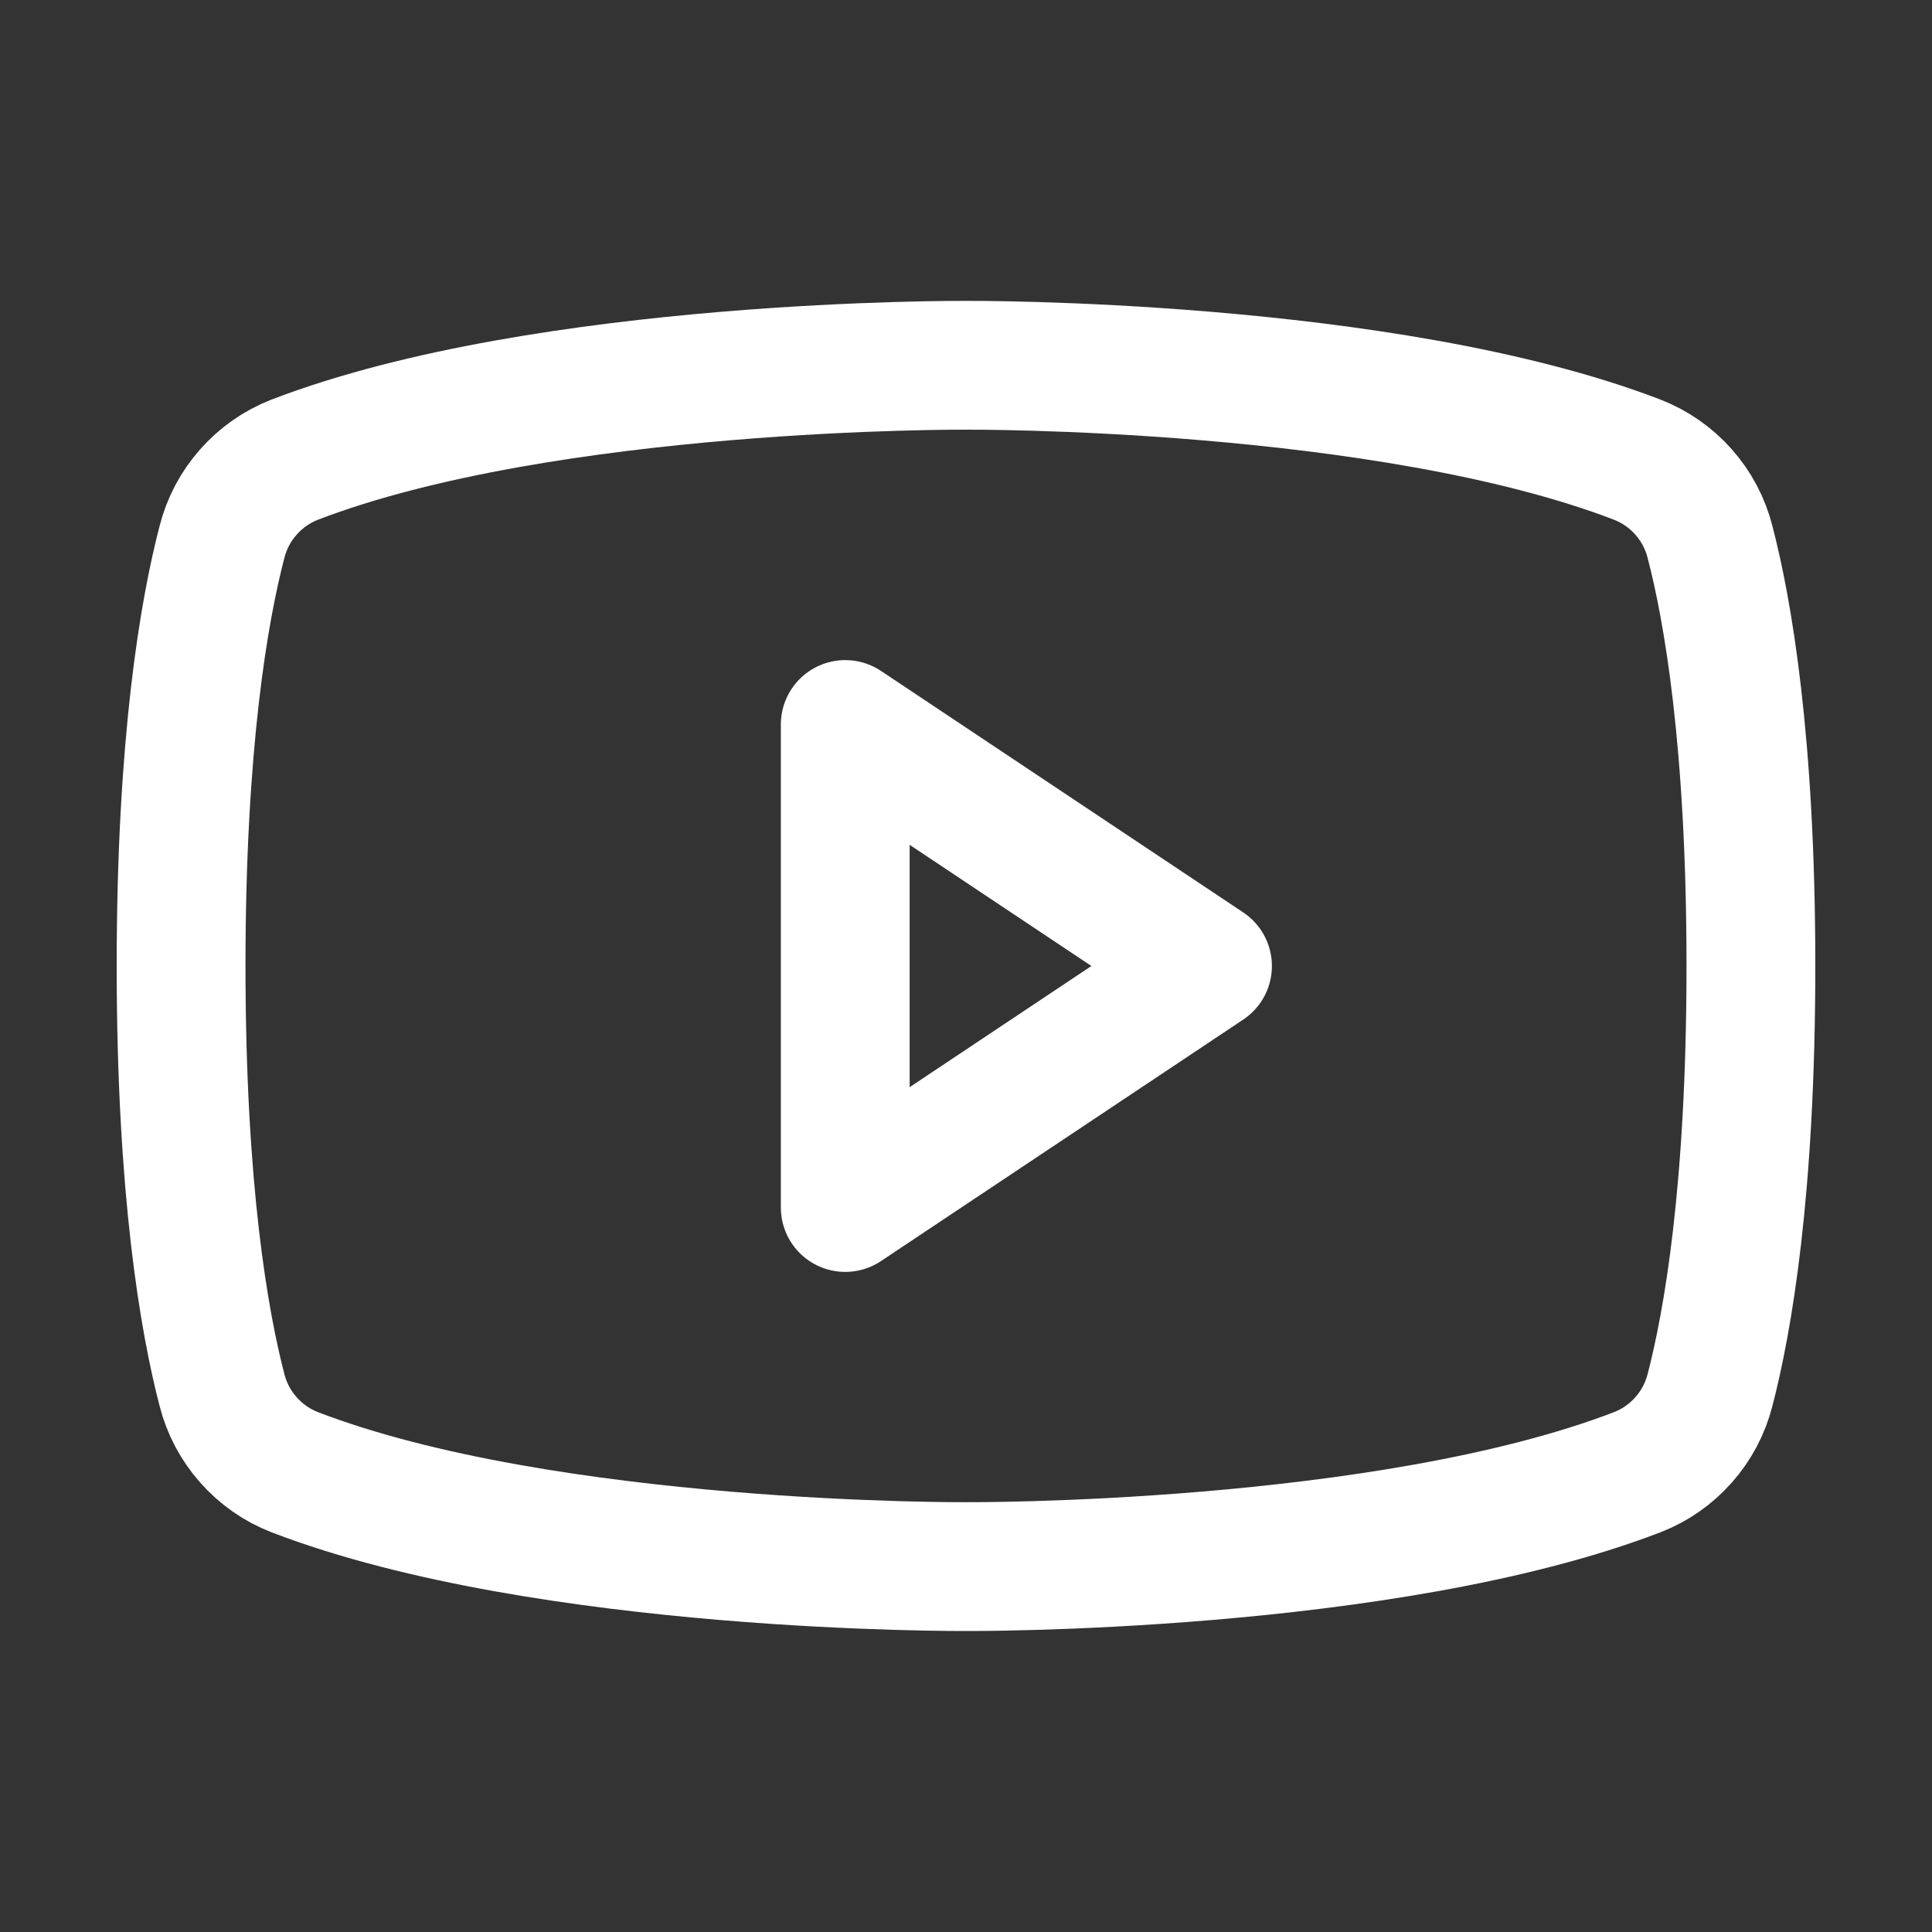
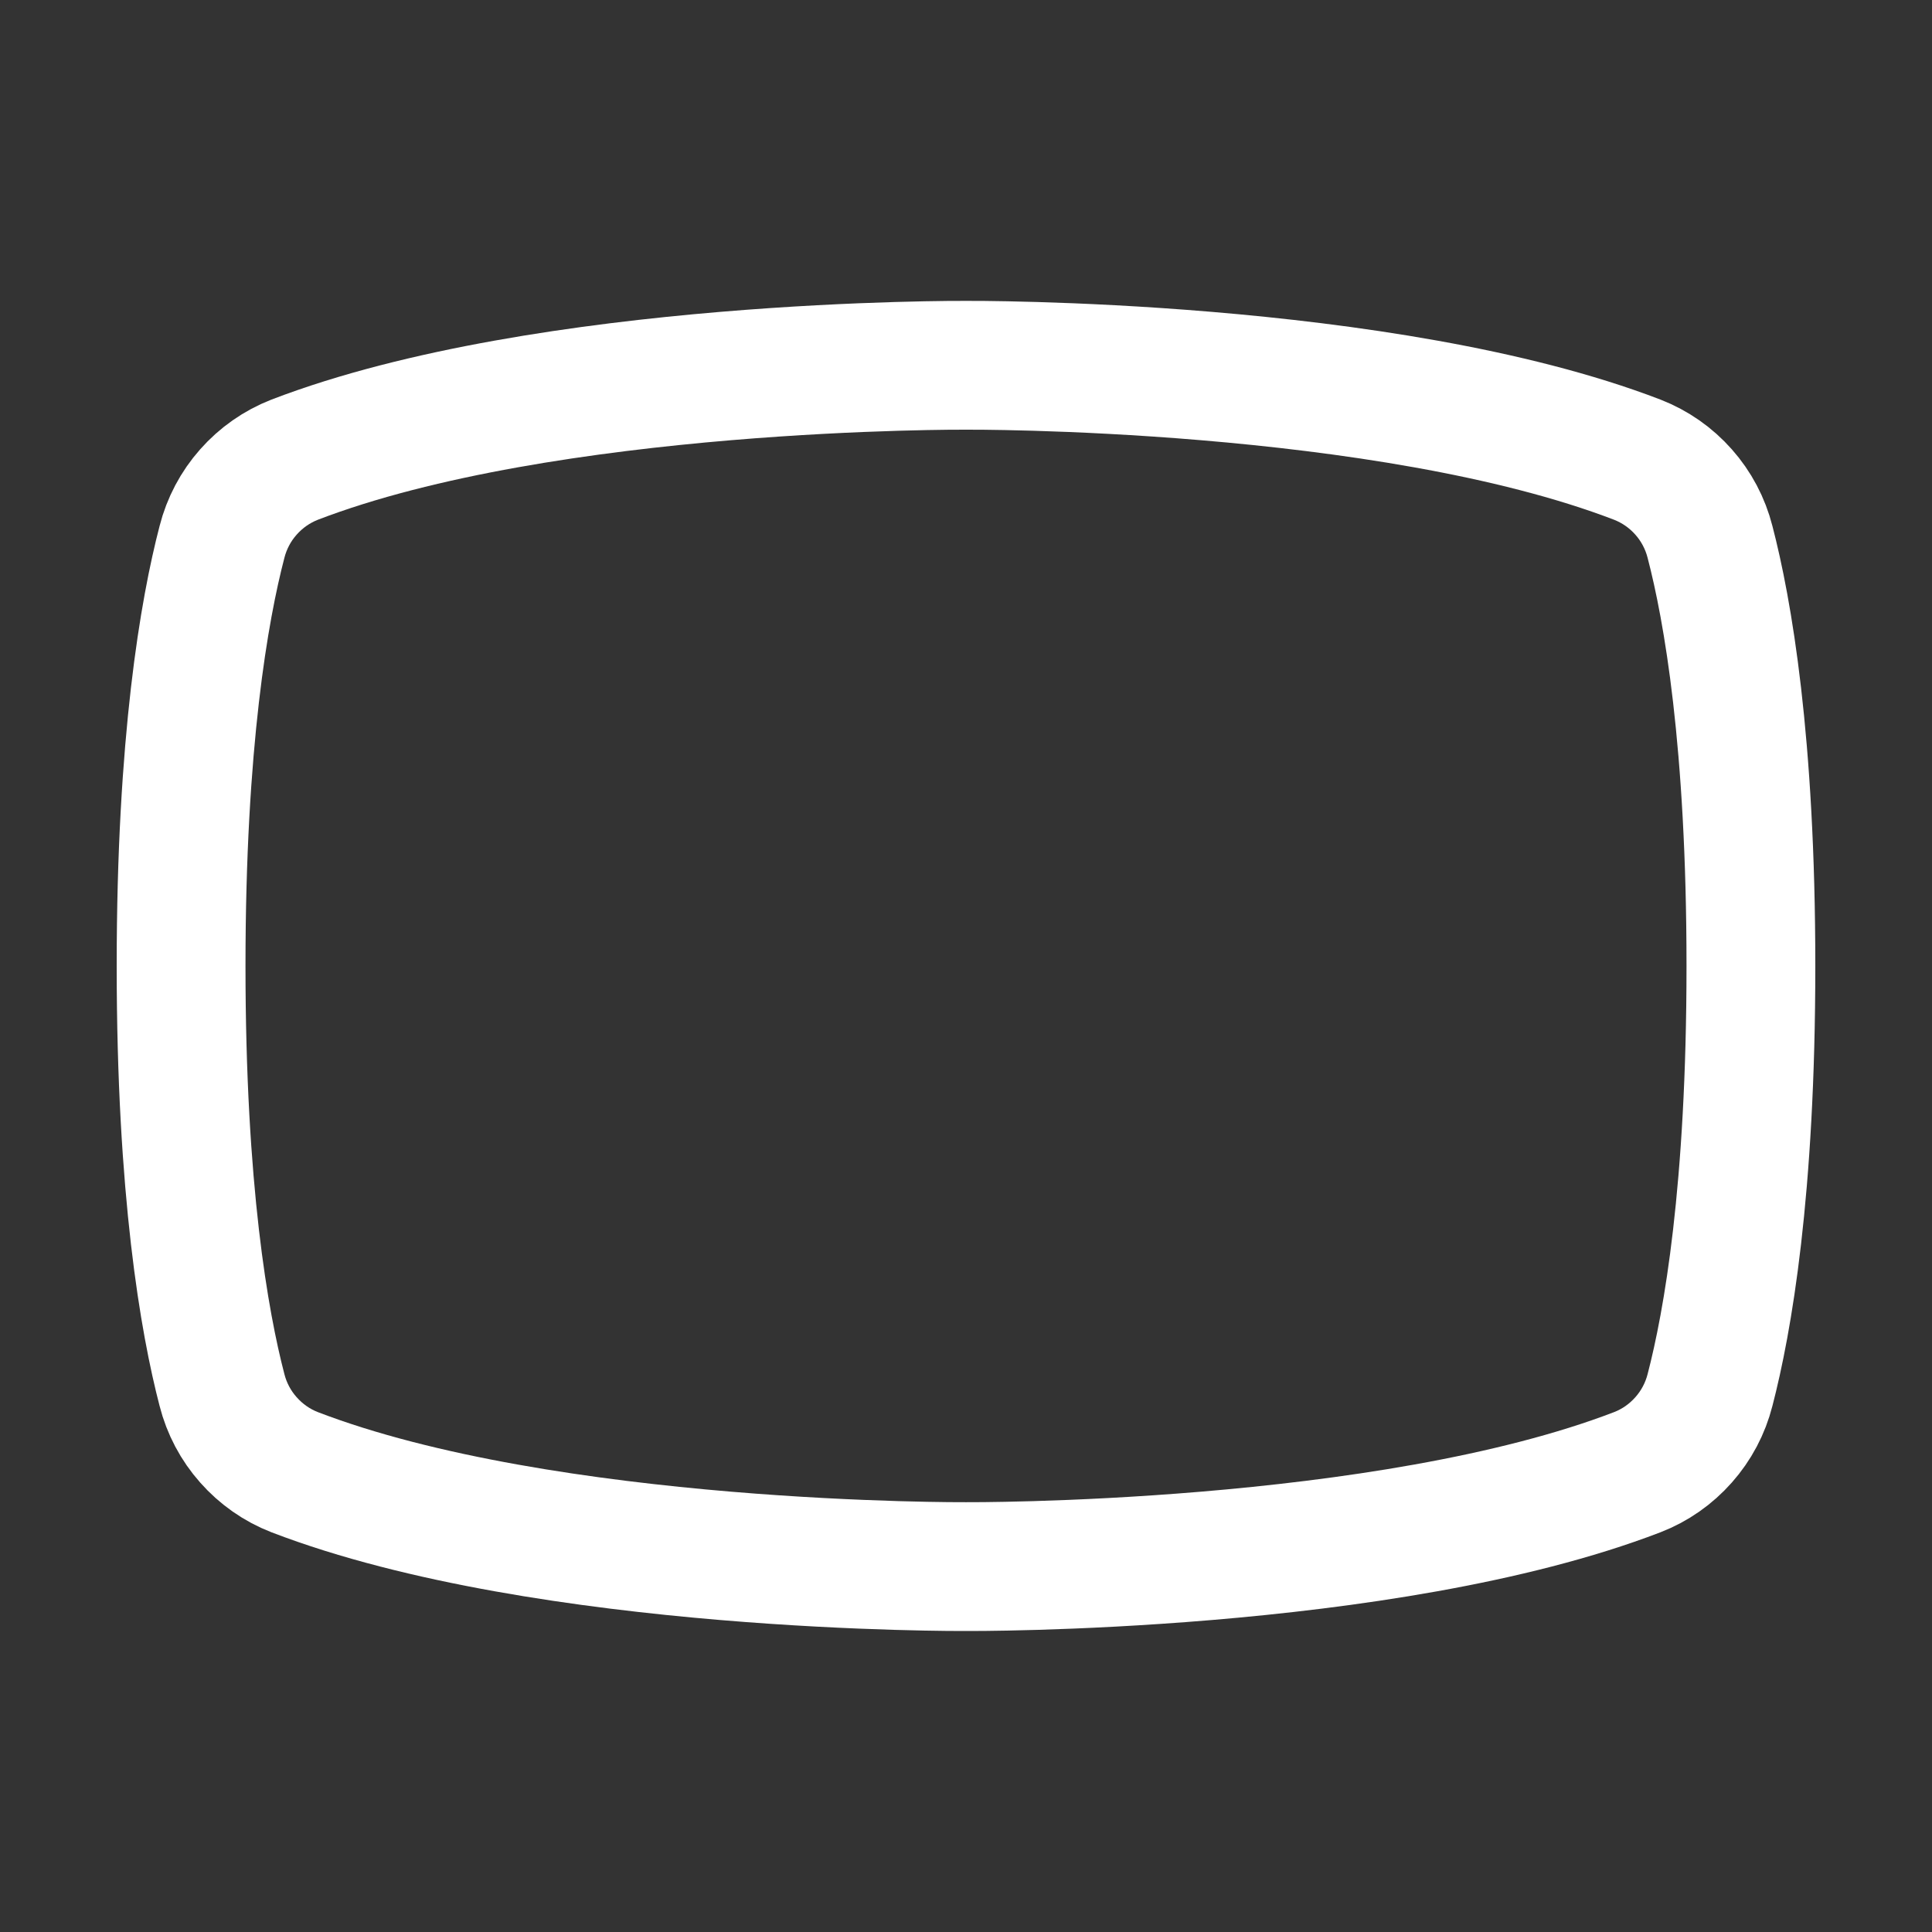
<svg xmlns="http://www.w3.org/2000/svg" width="30" height="30" viewBox="0 0 30 30" fill="none">
  <rect x="0" y="0" width="30" height="30" fill="#333333" stroke="none" />
-   <path d="M18.75 15L13.125 11.25V18.75L18.75 15Z" stroke="white" stroke-width="2" stroke-linecap="round" stroke-linejoin="round" />
  <path d="M2.812 14.999C2.812 18.486 3.173 20.532 3.447 21.584C3.52 21.871 3.66 22.136 3.857 22.358C4.053 22.58 4.299 22.753 4.575 22.86C8.499 24.368 15 24.326 15 24.326C15 24.326 21.501 24.368 25.424 22.86C25.701 22.753 25.947 22.58 26.143 22.358C26.34 22.136 26.48 21.871 26.553 21.584C26.827 20.532 27.188 18.486 27.188 14.999C27.188 11.512 26.827 9.466 26.553 8.415C26.48 8.128 26.34 7.862 26.143 7.64C25.947 7.418 25.701 7.246 25.424 7.138C21.502 5.631 15 5.672 15 5.672C15 5.672 8.499 5.631 4.575 7.138C4.299 7.246 4.053 7.418 3.857 7.64C3.66 7.862 3.52 8.128 3.447 8.415C3.173 9.466 2.812 11.512 2.812 14.999Z" stroke="white" stroke-width="2" stroke-linecap="round" stroke-linejoin="round" />
</svg>